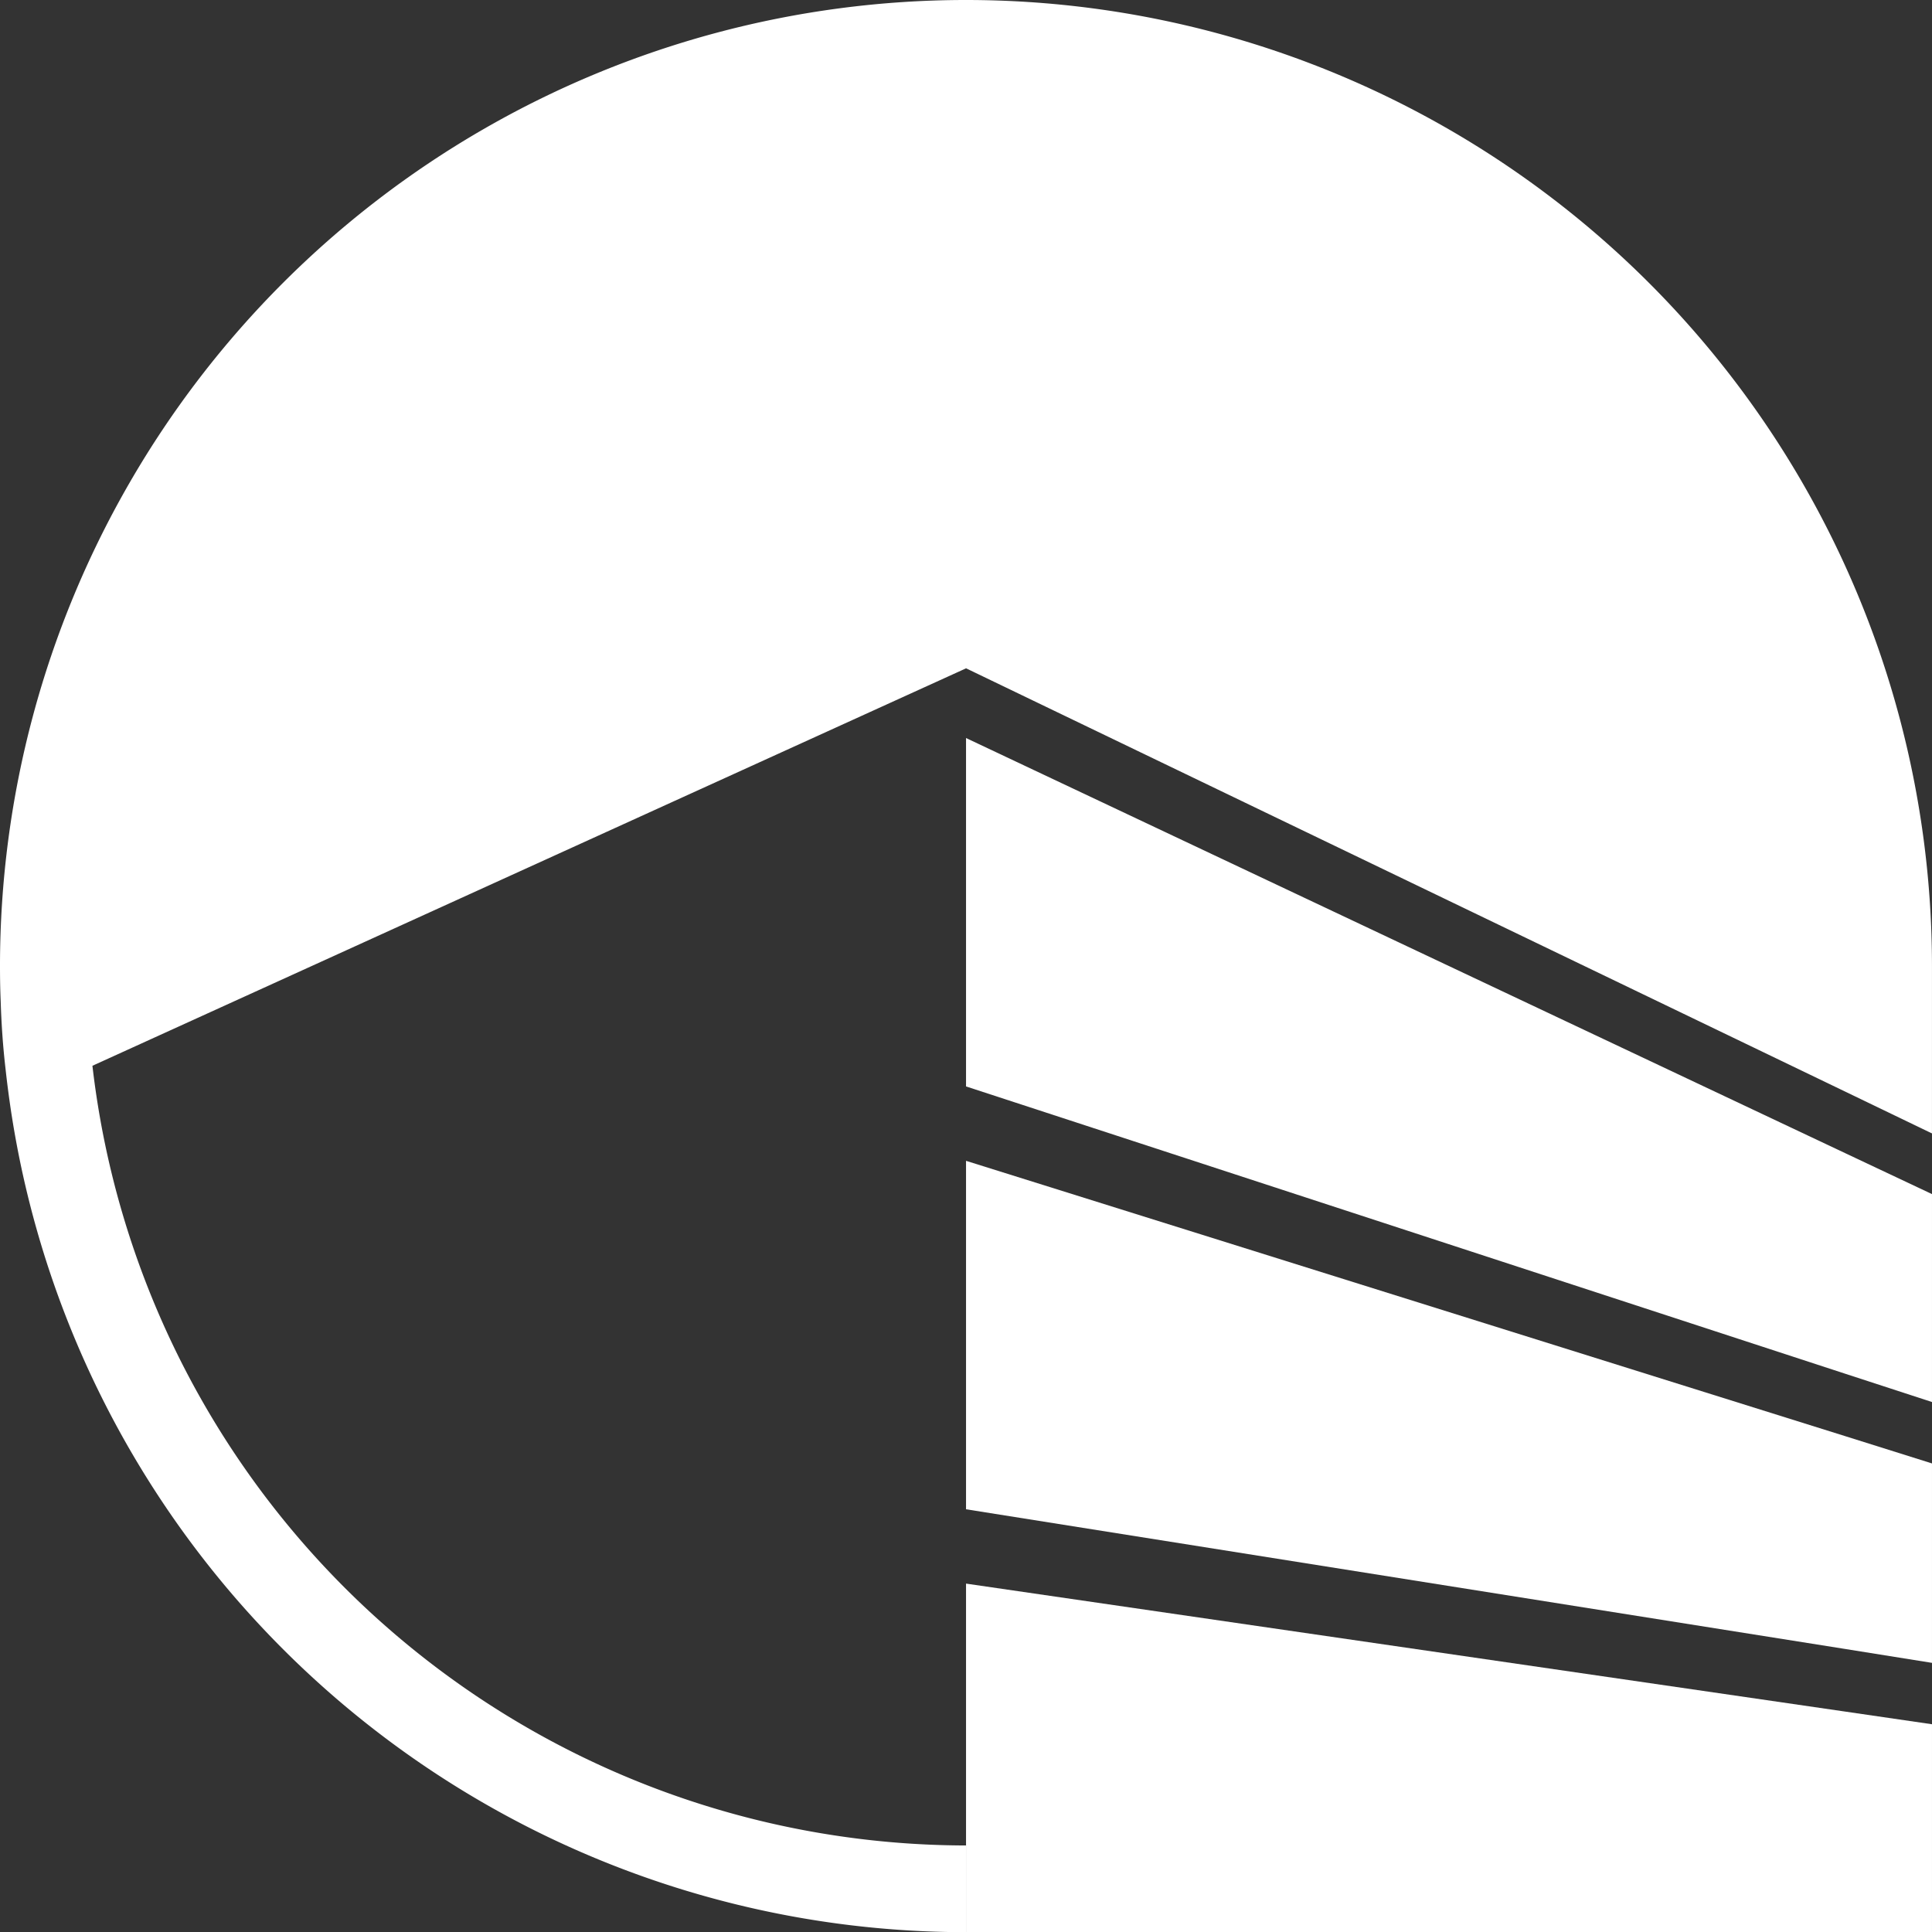
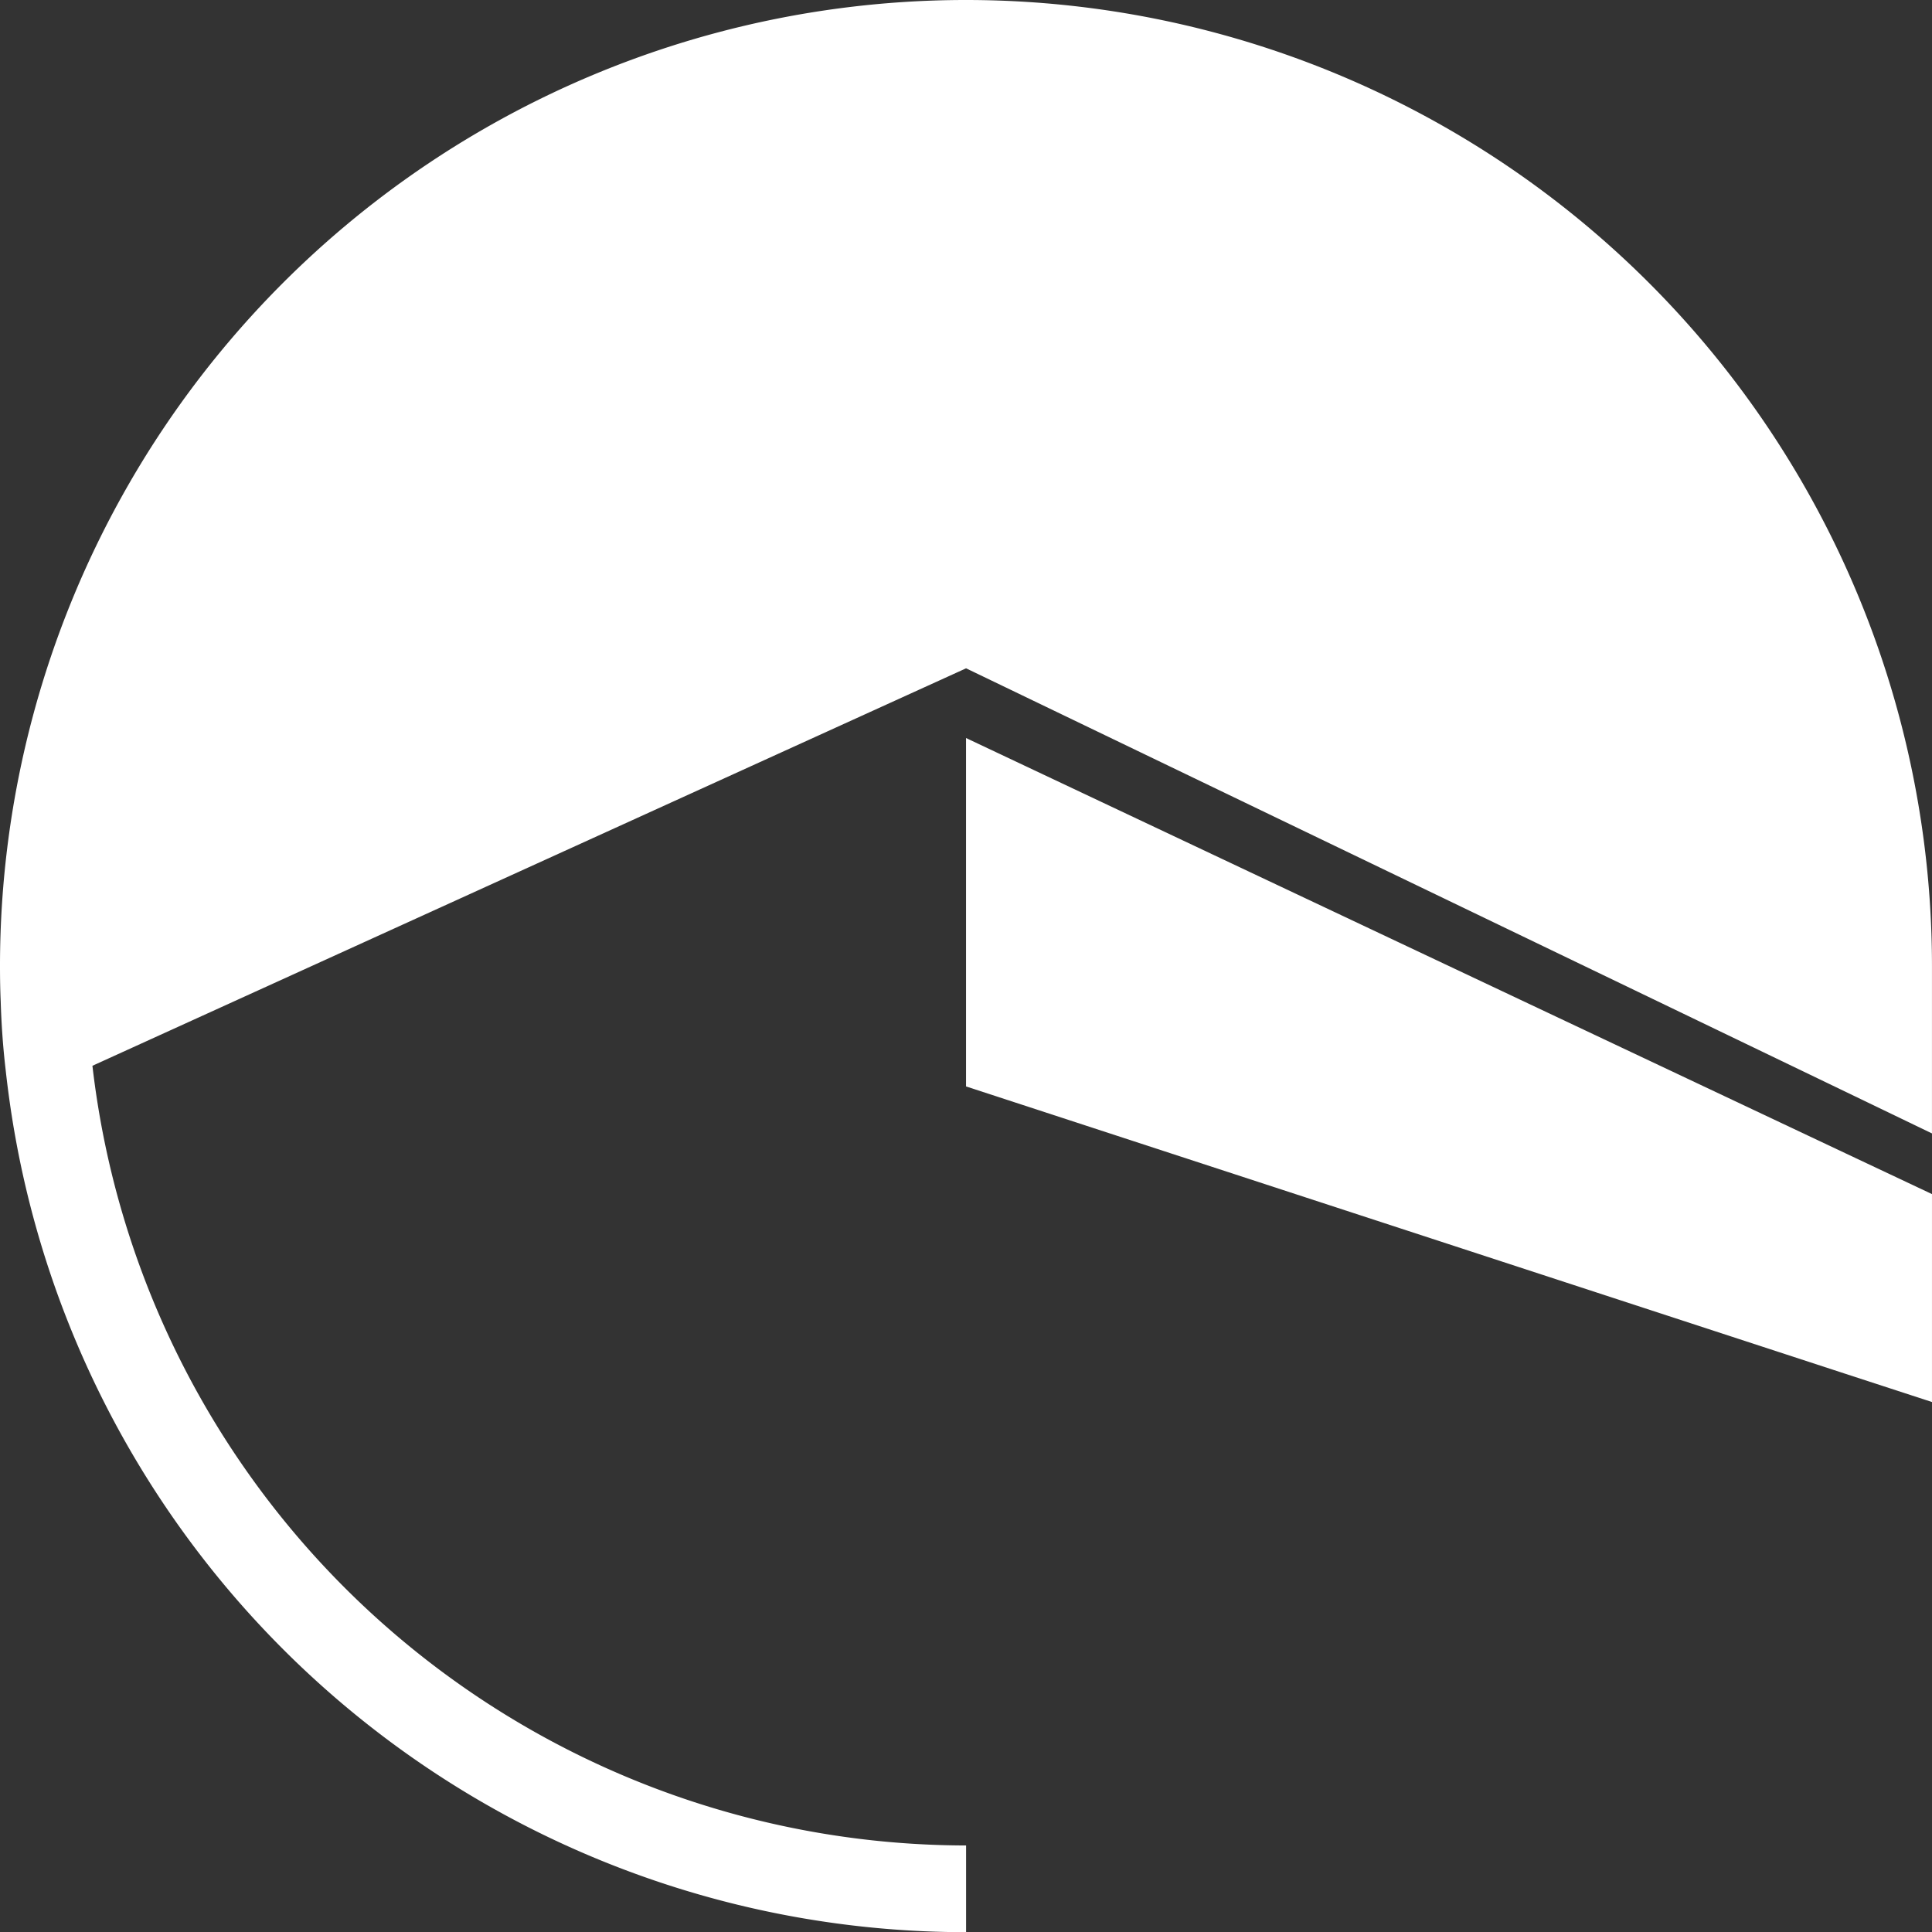
<svg xmlns="http://www.w3.org/2000/svg" width="146.653" height="146.666" viewBox="0 0 146.653 146.666">
  <rect x="0" y="0" width="146.653" height="146.666" fill="#333333" stroke="none" />
  <g id="Grupo_583" data-name="Grupo 583" transform="translate(-1482.535 -763.073)">
    <path id="Trazado_811" data-name="Trazado 811" d="M453.764,0a73.329,73.329,0,0,0-73.333,73.333c0,.882.013,1.764.052,2.646.053,1.737.171,3.462.369,5.16l.013.118q.138,1.244.316,2.488a73.334,73.334,0,0,0,72.57,62.921h.013v-6.582A66.84,66.84,0,0,1,387.447,80.9l66.317-30.17L520.5,82.863l6.582,3.172v-12.7A73.327,73.327,0,0,0,453.764,0" transform="translate(1102.104 763.073)" fill="#fff" />
    <path id="Trazado_812" data-name="Trazado 812" d="M645.623,181.2v15.783l-6.582-2.146L572.3,173.027V146.581l66.738,31.513Z" transform="translate(983.564 672.514)" fill="#fff" />
-     <path id="Trazado_813" data-name="Trazado 813" d="M645.623,253.52v15.138l-6.582-1.053L572.3,257V230.55l66.738,20.9Z" transform="translate(983.564 620.638)" fill="#fff" />
-     <path id="Trazado_814" data-name="Trazado 814" d="M645.623,325.193v15.783H572.3V314.517l66.738,9.715Z" transform="translate(983.564 568.763)" fill="#fff" />
  </g>
</svg>